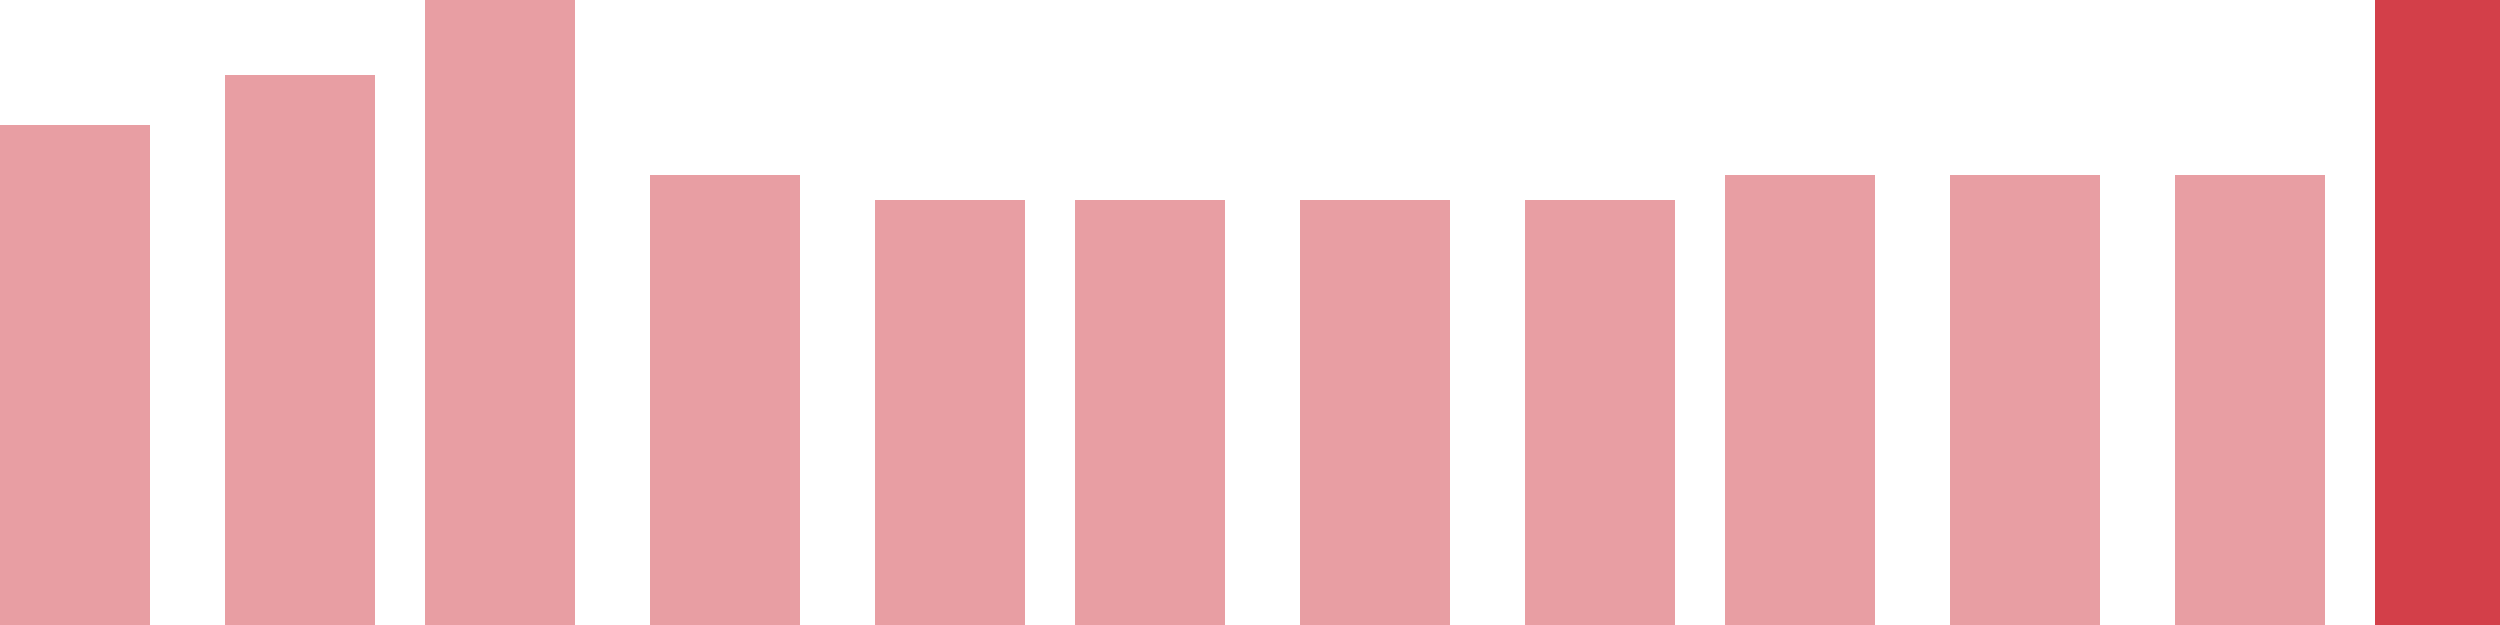
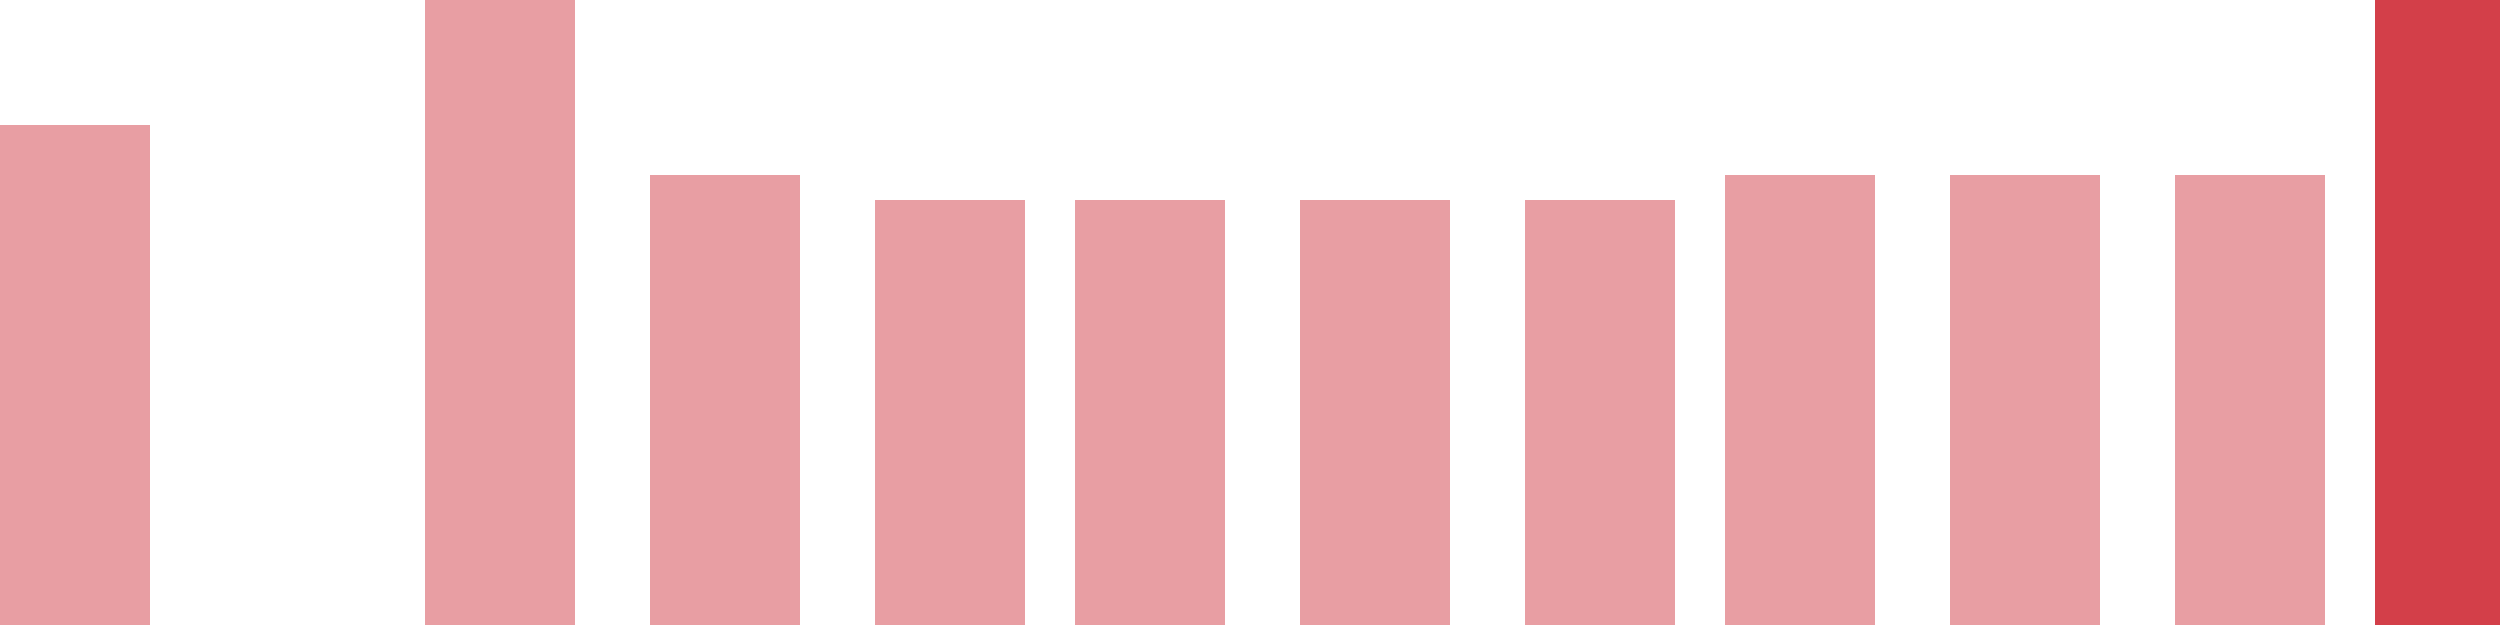
<svg xmlns="http://www.w3.org/2000/svg" width="100" height="25" viewBox="0 0 100 25">
  <rect x="0" y="5" width="6" height="20" fill="rgba(211, 63, 73, 0.5)" />
-   <rect x="9" y="3" width="6" height="22" fill="rgba(211, 63, 73, 0.5)" />
  <rect x="17" y="0" width="6" height="25" fill="rgba(211, 63, 73, 0.5)" />
  <rect x="26" y="7" width="6" height="18" fill="rgba(211, 63, 73, 0.5)" />
  <rect x="35" y="8" width="6" height="17" fill="rgba(211, 63, 73, 0.5)" />
  <rect x="43" y="8" width="6" height="17" fill="rgba(211, 63, 73, 0.5)" />
  <rect x="52" y="8" width="6" height="17" fill="rgba(211, 63, 73, 0.5)" />
  <rect x="61" y="8" width="6" height="17" fill="rgba(211, 63, 73, 0.5)" />
  <rect x="69" y="7" width="6" height="18" fill="rgba(211, 63, 73, 0.5)" />
  <rect x="78" y="7" width="6" height="18" fill="rgba(211, 63, 73, 0.5)" />
  <rect x="87" y="7" width="6" height="18" fill="rgba(211, 63, 73, 0.5)" />
  <rect x="95" y="0" width="6" height="25" fill="#d33f49" />
</svg>